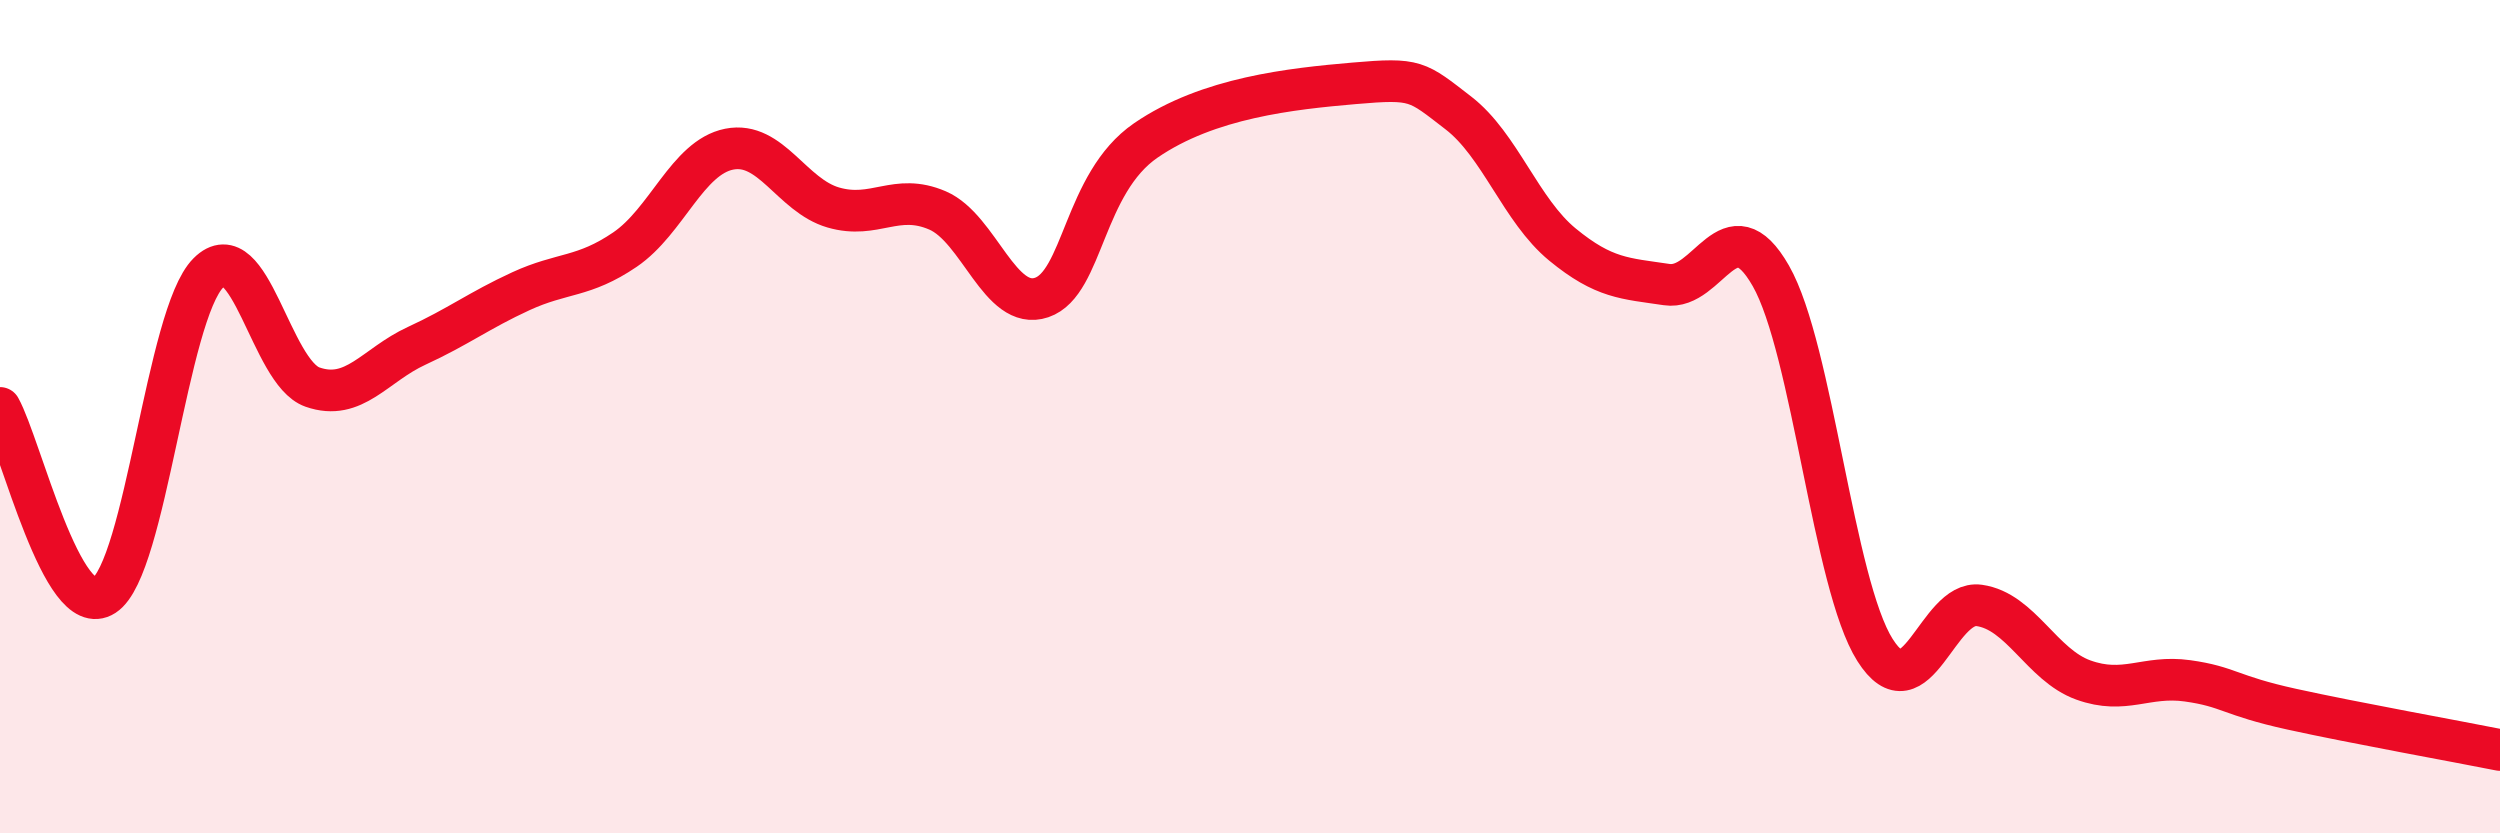
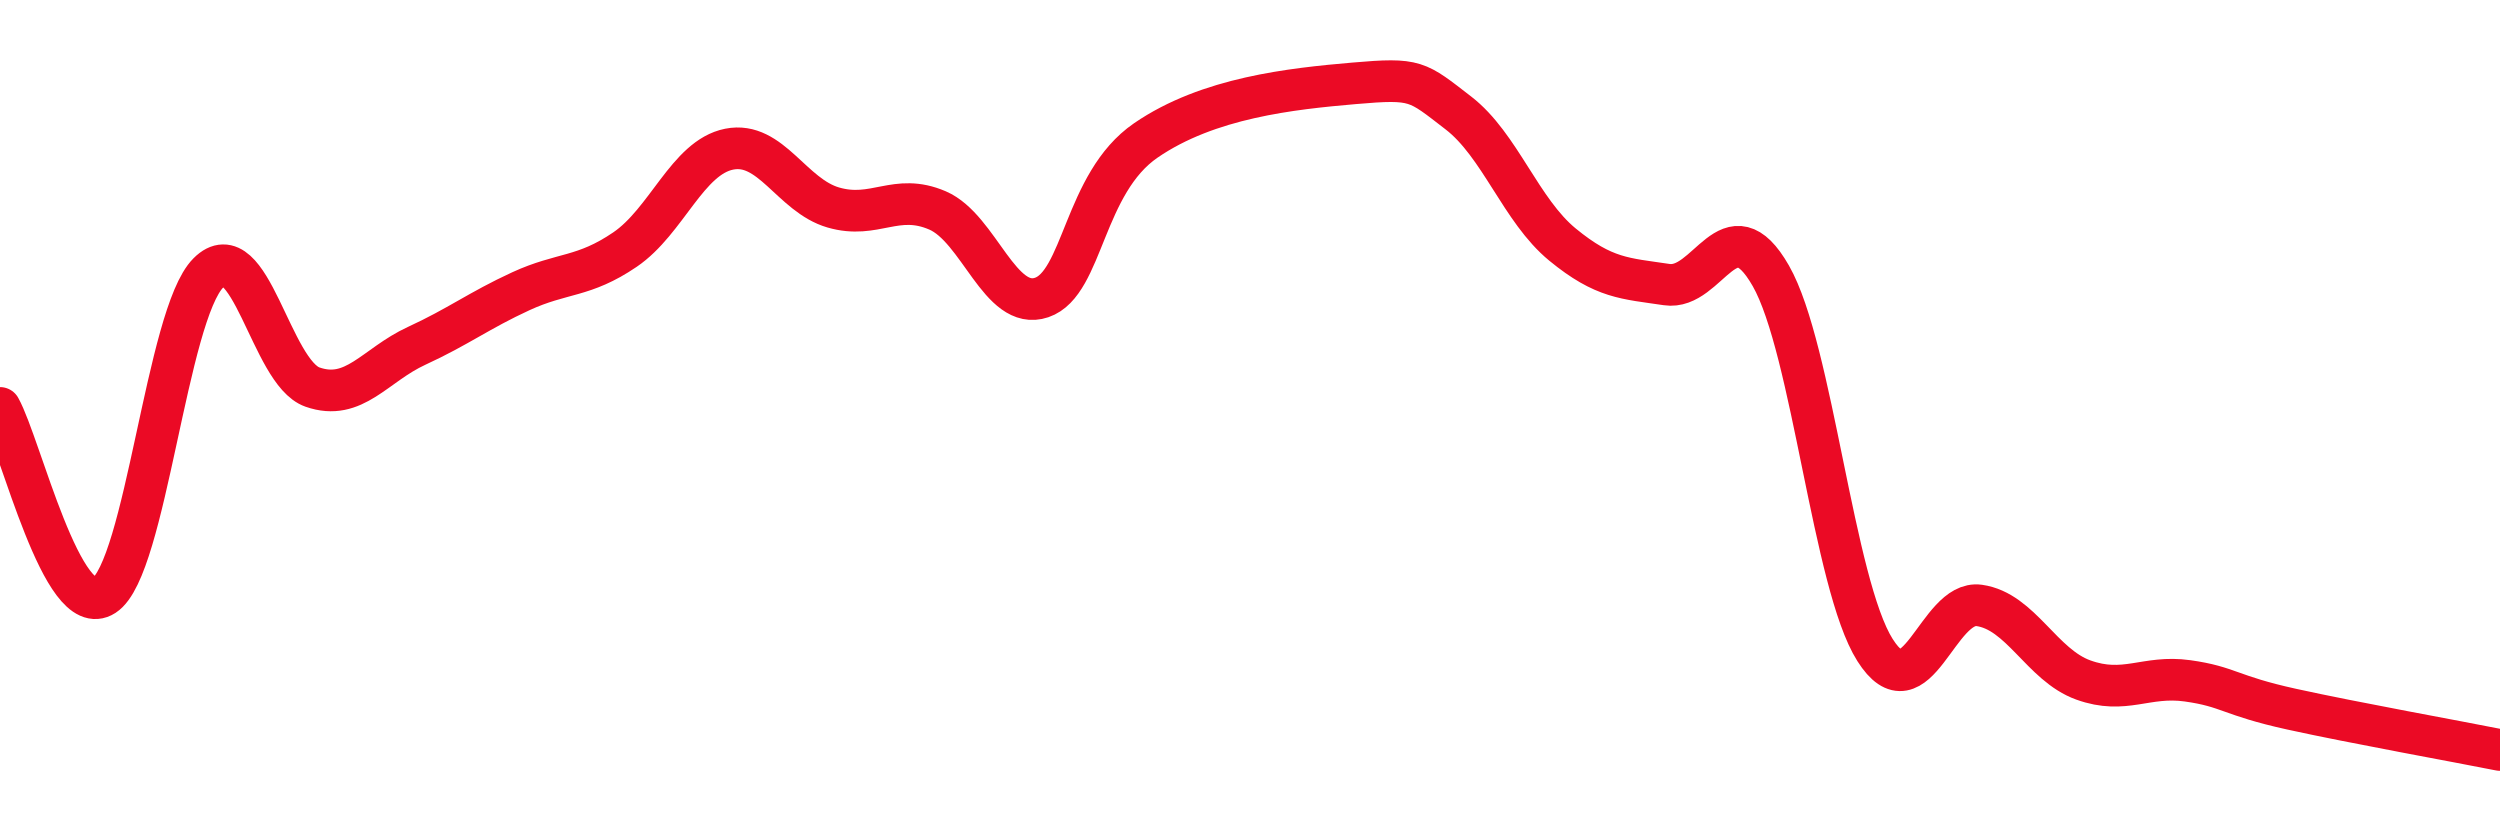
<svg xmlns="http://www.w3.org/2000/svg" width="60" height="20" viewBox="0 0 60 20">
-   <path d="M 0,9.79 C 0.5,10.69 1.5,14.94 2.5,14.29 C 3.5,13.64 4,7.55 5,6.55 C 6,5.55 6.5,8.94 7.5,9.29 C 8.5,9.64 9,8.76 10,8.3 C 11,7.84 11.5,7.45 12.5,6.99 C 13.5,6.53 14,6.67 15,5.99 C 16,5.31 16.5,3.78 17.5,3.58 C 18.5,3.38 19,4.69 20,4.98 C 21,5.27 21.5,4.62 22.5,5.05 C 23.5,5.48 24,7.48 25,7.14 C 26,6.8 26,4.4 27.5,3.37 C 29,2.34 31,2.13 32.5,2 C 34,1.87 34,1.94 35,2.71 C 36,3.48 36.5,5.05 37.5,5.87 C 38.5,6.69 39,6.68 40,6.83 C 41,6.98 41.5,4.87 42.5,6.62 C 43.5,8.37 44,14.02 45,15.6 C 46,17.18 46.5,14.39 47.5,14.53 C 48.5,14.67 49,15.96 50,16.32 C 51,16.68 51.5,16.2 52.5,16.34 C 53.5,16.48 53.5,16.69 55,17.02 C 56.5,17.35 59,17.8 60,18L60 20L0 20Z" fill="#EB0A25" opacity="0.1" stroke-linecap="round" stroke-linejoin="round" />
  <path d="M 0,9.79 C 0.5,10.69 1.5,14.94 2.5,14.29 C 3.5,13.64 4,7.55 5,6.55 C 6,5.55 6.5,8.94 7.5,9.29 C 8.5,9.64 9,8.76 10,8.3 C 11,7.84 11.5,7.45 12.5,6.99 C 13.5,6.53 14,6.67 15,5.99 C 16,5.31 16.5,3.78 17.5,3.58 C 18.5,3.38 19,4.69 20,4.98 C 21,5.27 21.5,4.62 22.5,5.05 C 23.5,5.48 24,7.48 25,7.14 C 26,6.8 26,4.4 27.5,3.37 C 29,2.34 31,2.13 32.5,2 C 34,1.87 34,1.94 35,2.71 C 36,3.48 36.5,5.05 37.5,5.87 C 38.5,6.69 39,6.68 40,6.83 C 41,6.98 41.5,4.87 42.5,6.62 C 43.5,8.37 44,14.02 45,15.6 C 46,17.18 46.5,14.39 47.5,14.53 C 48.5,14.67 49,15.96 50,16.32 C 51,16.68 51.5,16.2 52.5,16.34 C 53.5,16.48 53.5,16.69 55,17.02 C 56.5,17.35 59,17.8 60,18" stroke="#EB0A25" stroke-width="1" fill="none" stroke-linecap="round" stroke-linejoin="round" />
</svg>